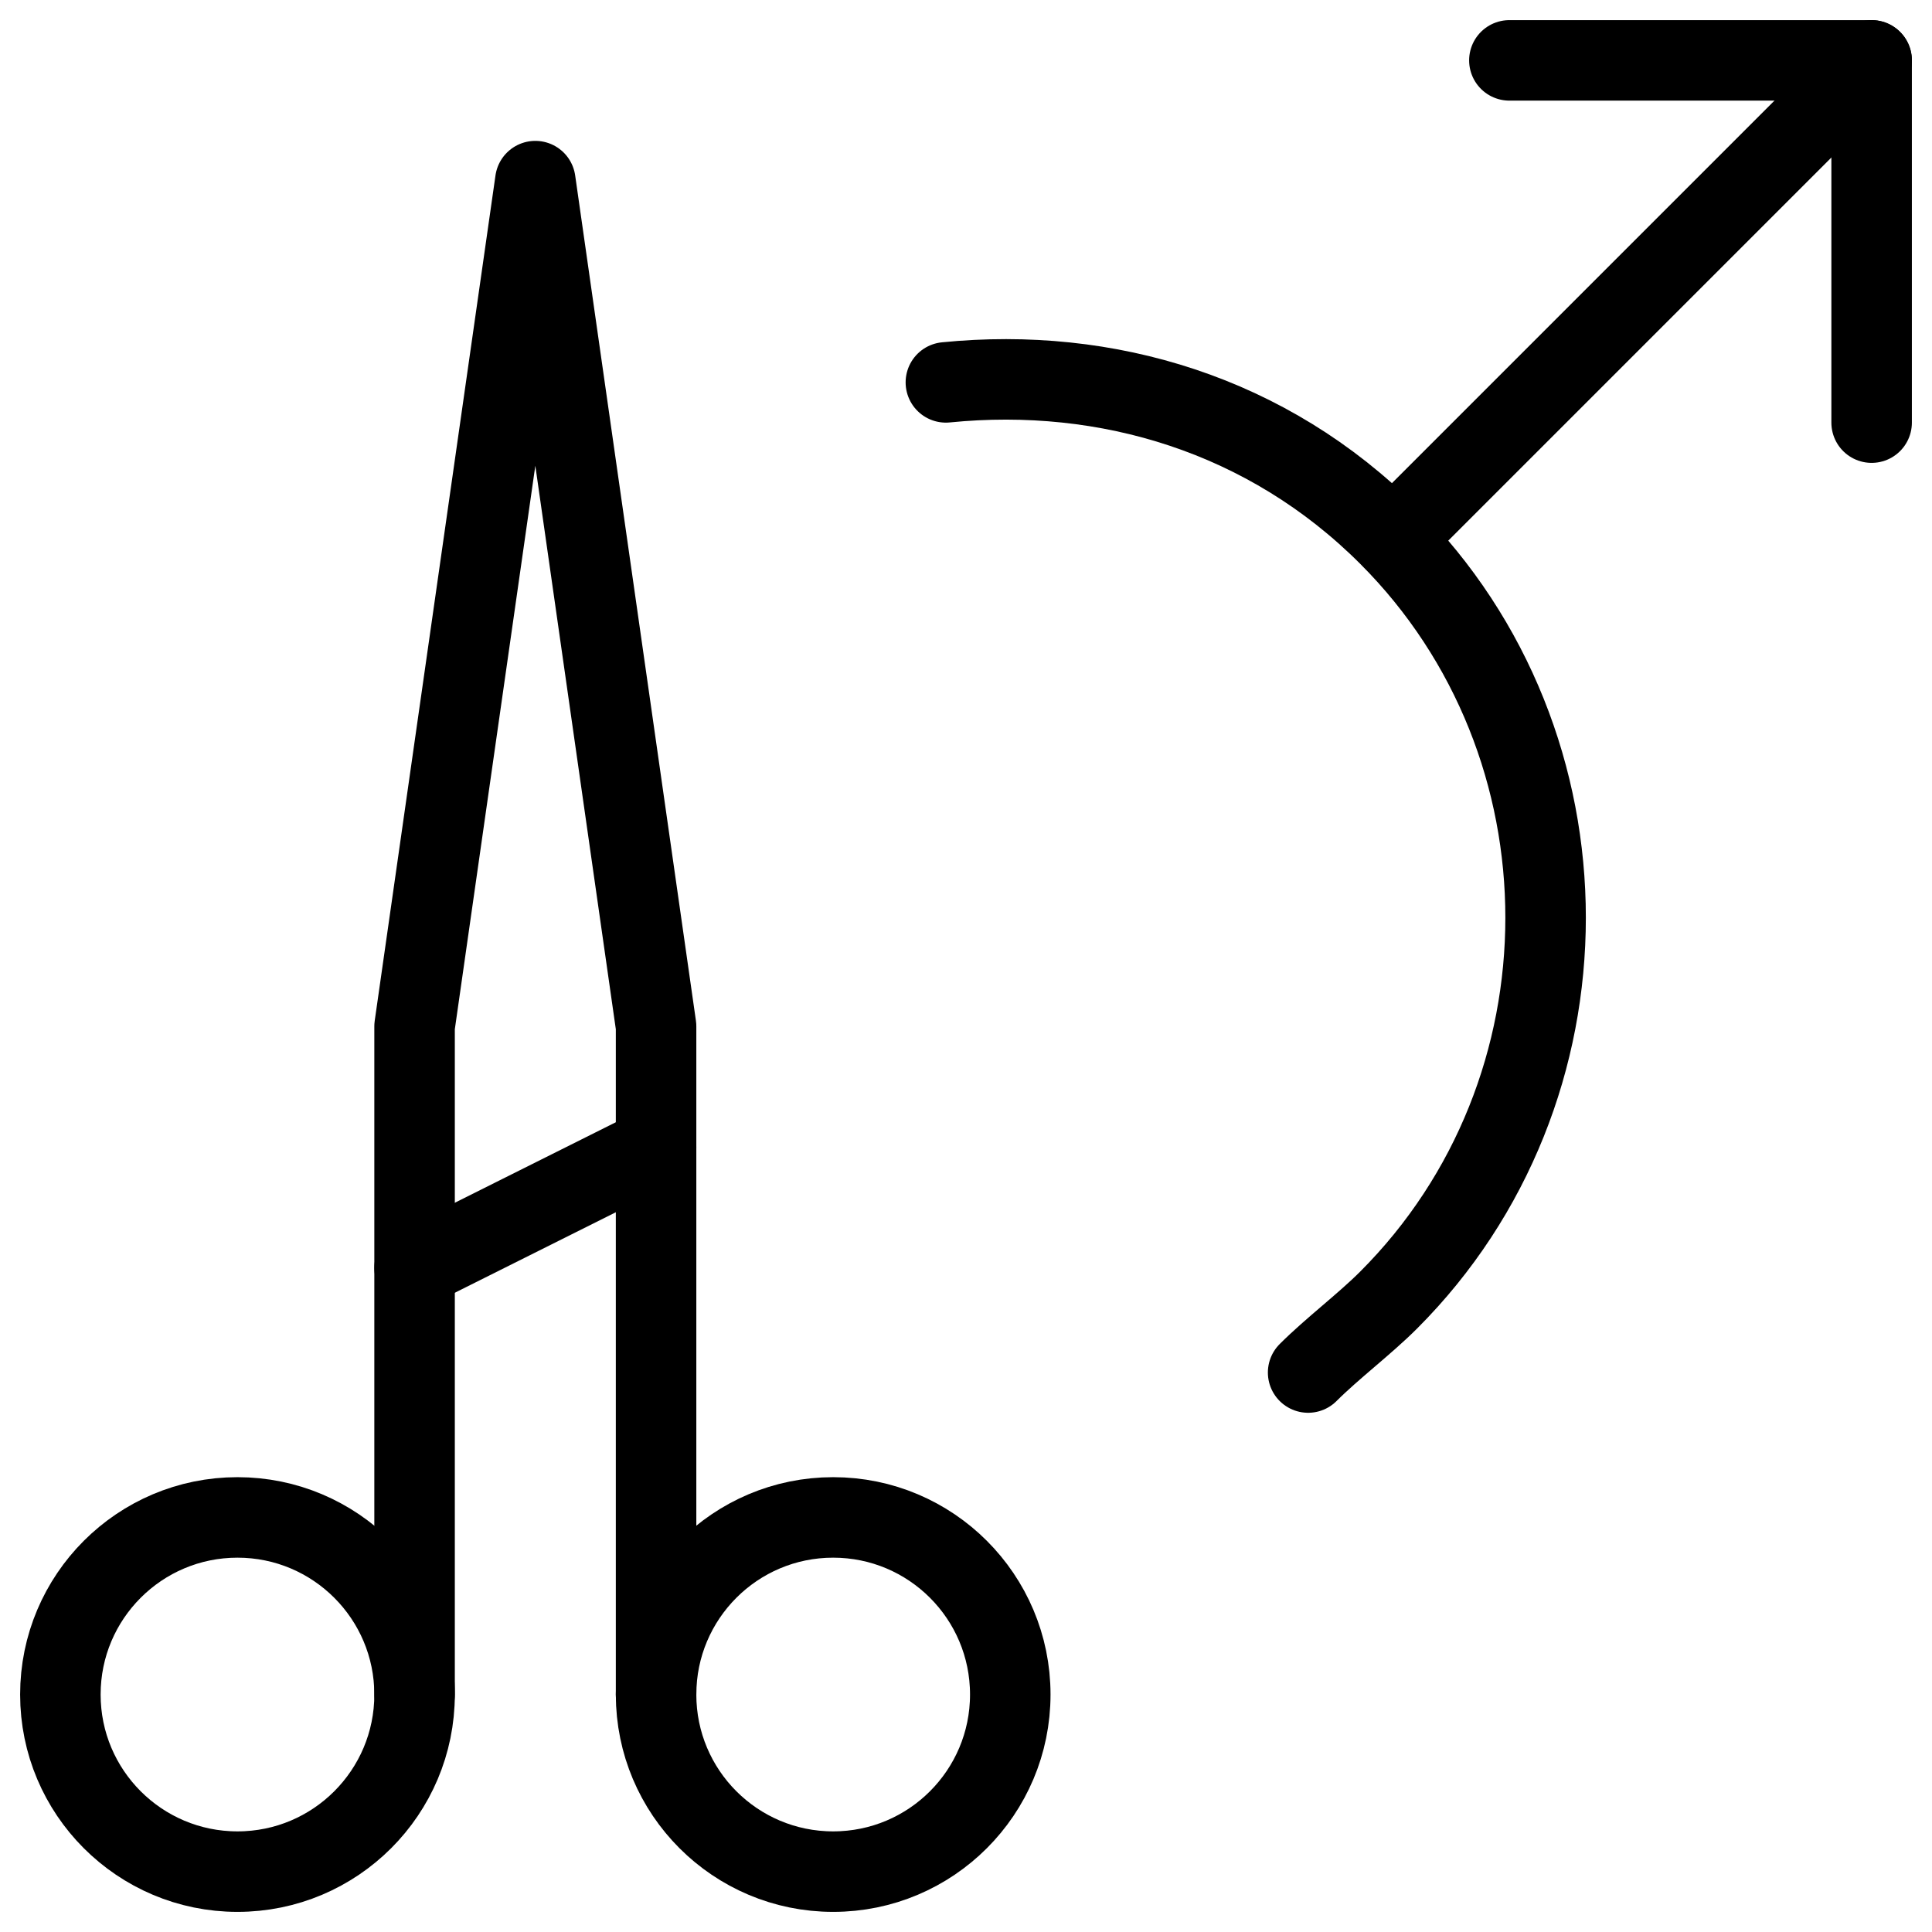
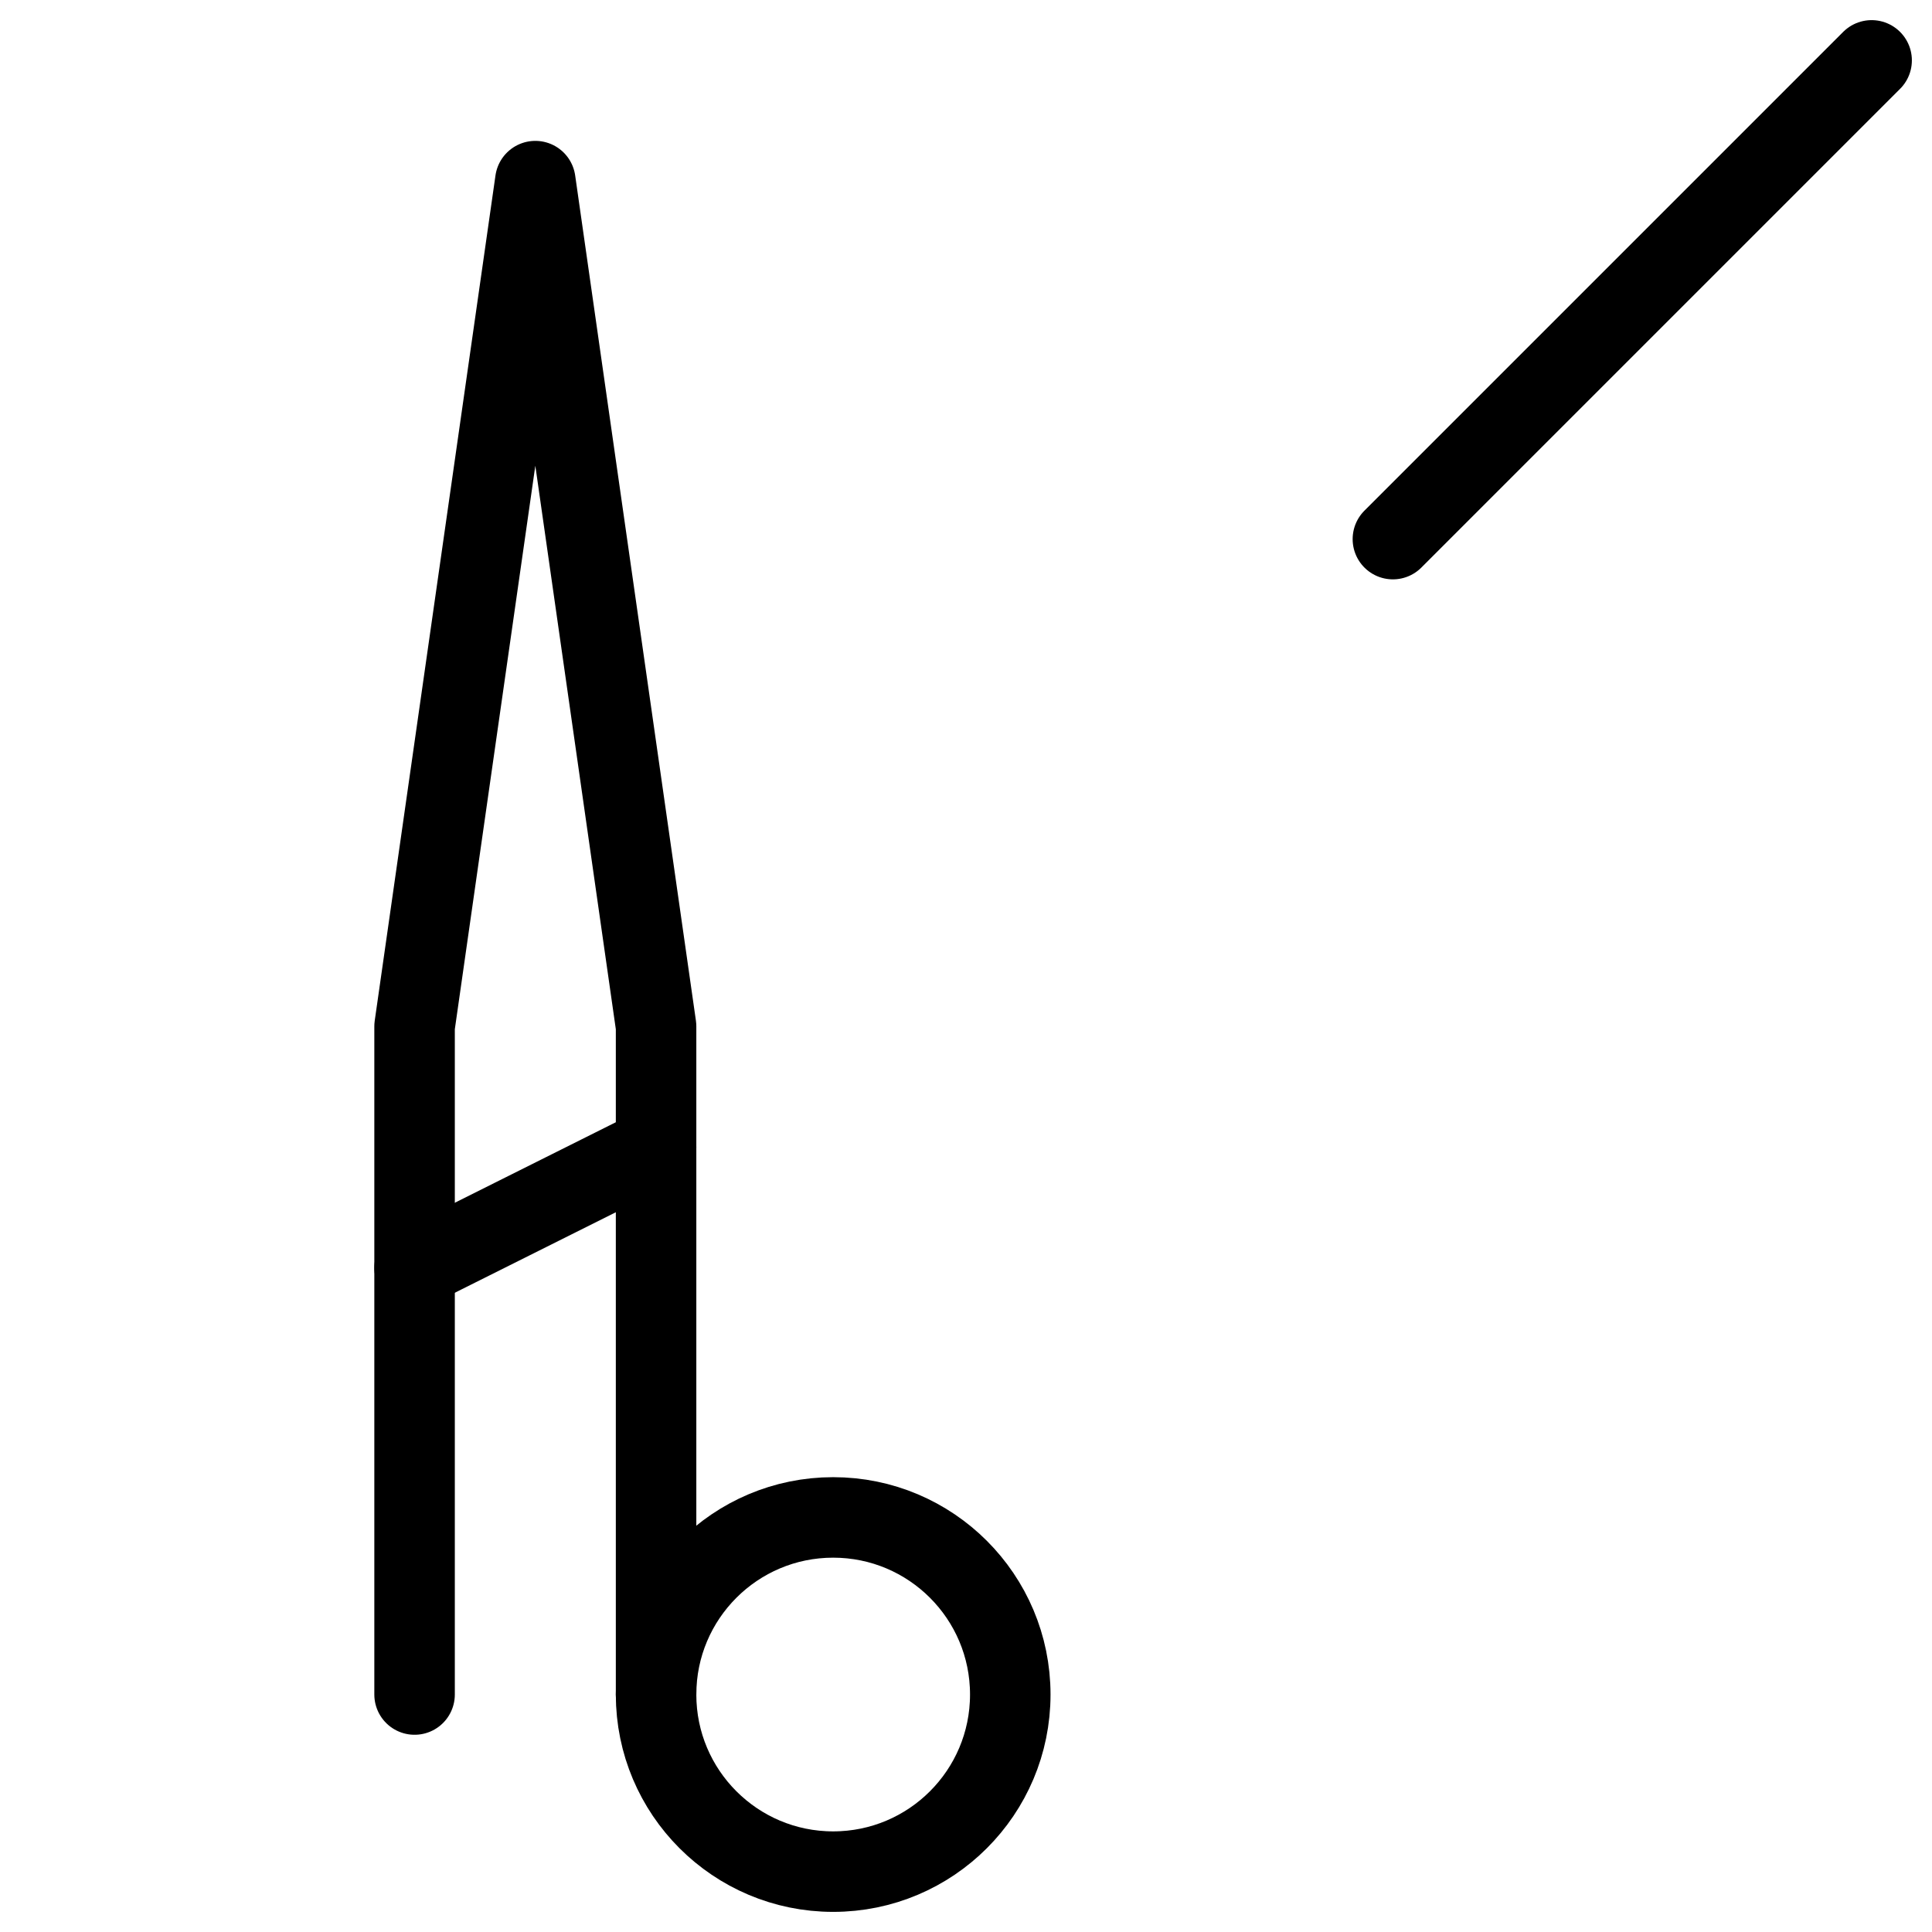
<svg xmlns="http://www.w3.org/2000/svg" fill="none" viewBox="0 0 24 24">
-   <path stroke="#000000" stroke-linecap="round" stroke-linejoin="round" stroke-miterlimit="10" d="M11.75 4.75c2 -0.2 4 0.4 5.5 1.9 2.6 2.6 2.6 6.9 0 9.5 -0.3 0.3 -0.7 0.6 -1 0.9" stroke-width="1" />
  <path stroke="#000000" stroke-linecap="round" stroke-linejoin="round" stroke-miterlimit="10" d="m23.25 0.75 -5.947 5.947" stroke-width="1" />
-   <path stroke="#000000" stroke-linecap="round" stroke-linejoin="round" stroke-miterlimit="10" d="M18.75 0.75h4.5v4.5" stroke-width="1" />
-   <path stroke="#000000" stroke-linecap="round" stroke-linejoin="round" stroke-miterlimit="10" d="M2.95 23.25c1.215 0 2.2 -0.985 2.2 -2.2 0 -1.215 -0.985 -2.2 -2.2 -2.2 -1.215 0 -2.2 0.985 -2.2 2.2 0 1.215 0.985 2.2 2.2 2.2Z" stroke-width="1" />
  <path stroke="#000000" stroke-linecap="round" stroke-linejoin="round" stroke-miterlimit="10" d="M10.35 23.25c1.215 0 2.2 -0.985 2.2 -2.2 0 -1.215 -0.985 -2.2 -2.2 -2.2 -1.215 0 -2.2 0.985 -2.2 2.2 0 1.215 0.985 2.2 2.2 2.2Z" stroke-width="1" />
  <path stroke="#000000" stroke-linecap="round" stroke-linejoin="round" stroke-miterlimit="10" d="M5.15 21.05v-8.3l1.5 -10.5 1.5 10.5v8.3" stroke-width="1" />
  <path stroke="#000000" stroke-linecap="round" stroke-linejoin="round" stroke-miterlimit="10" d="m5.15 15.75 3 -1.5" stroke-width="1" />
</svg>